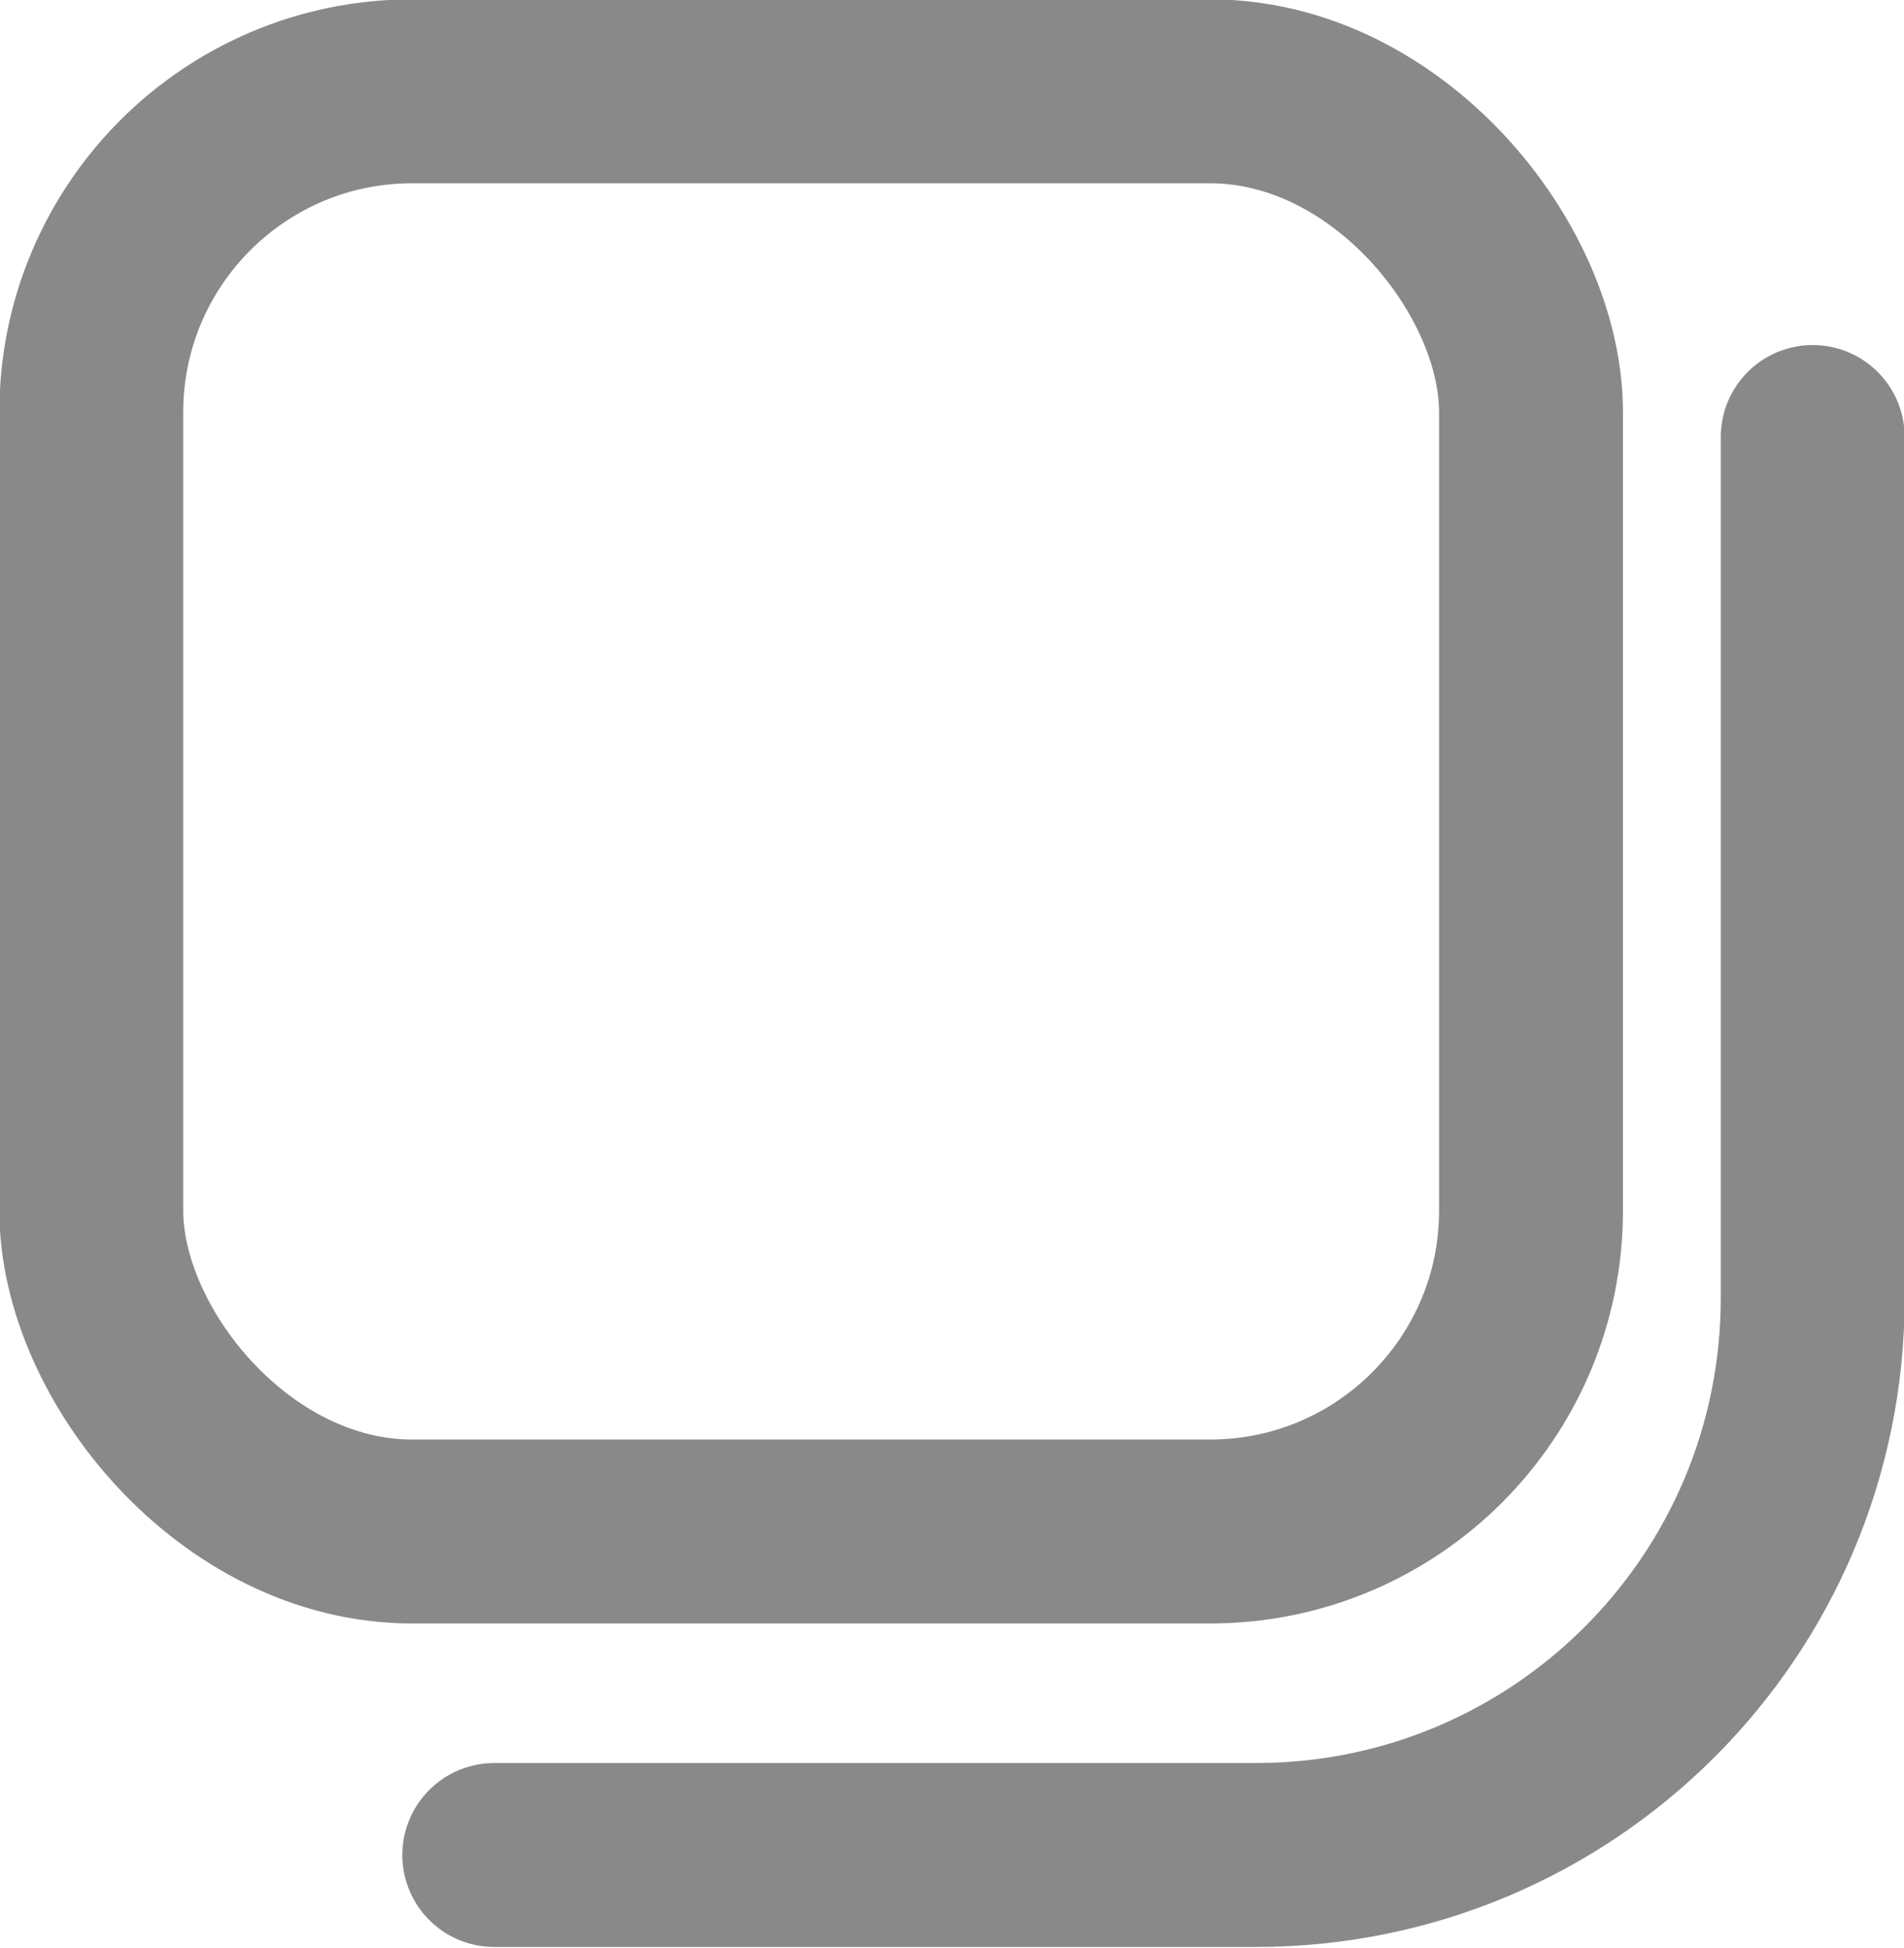
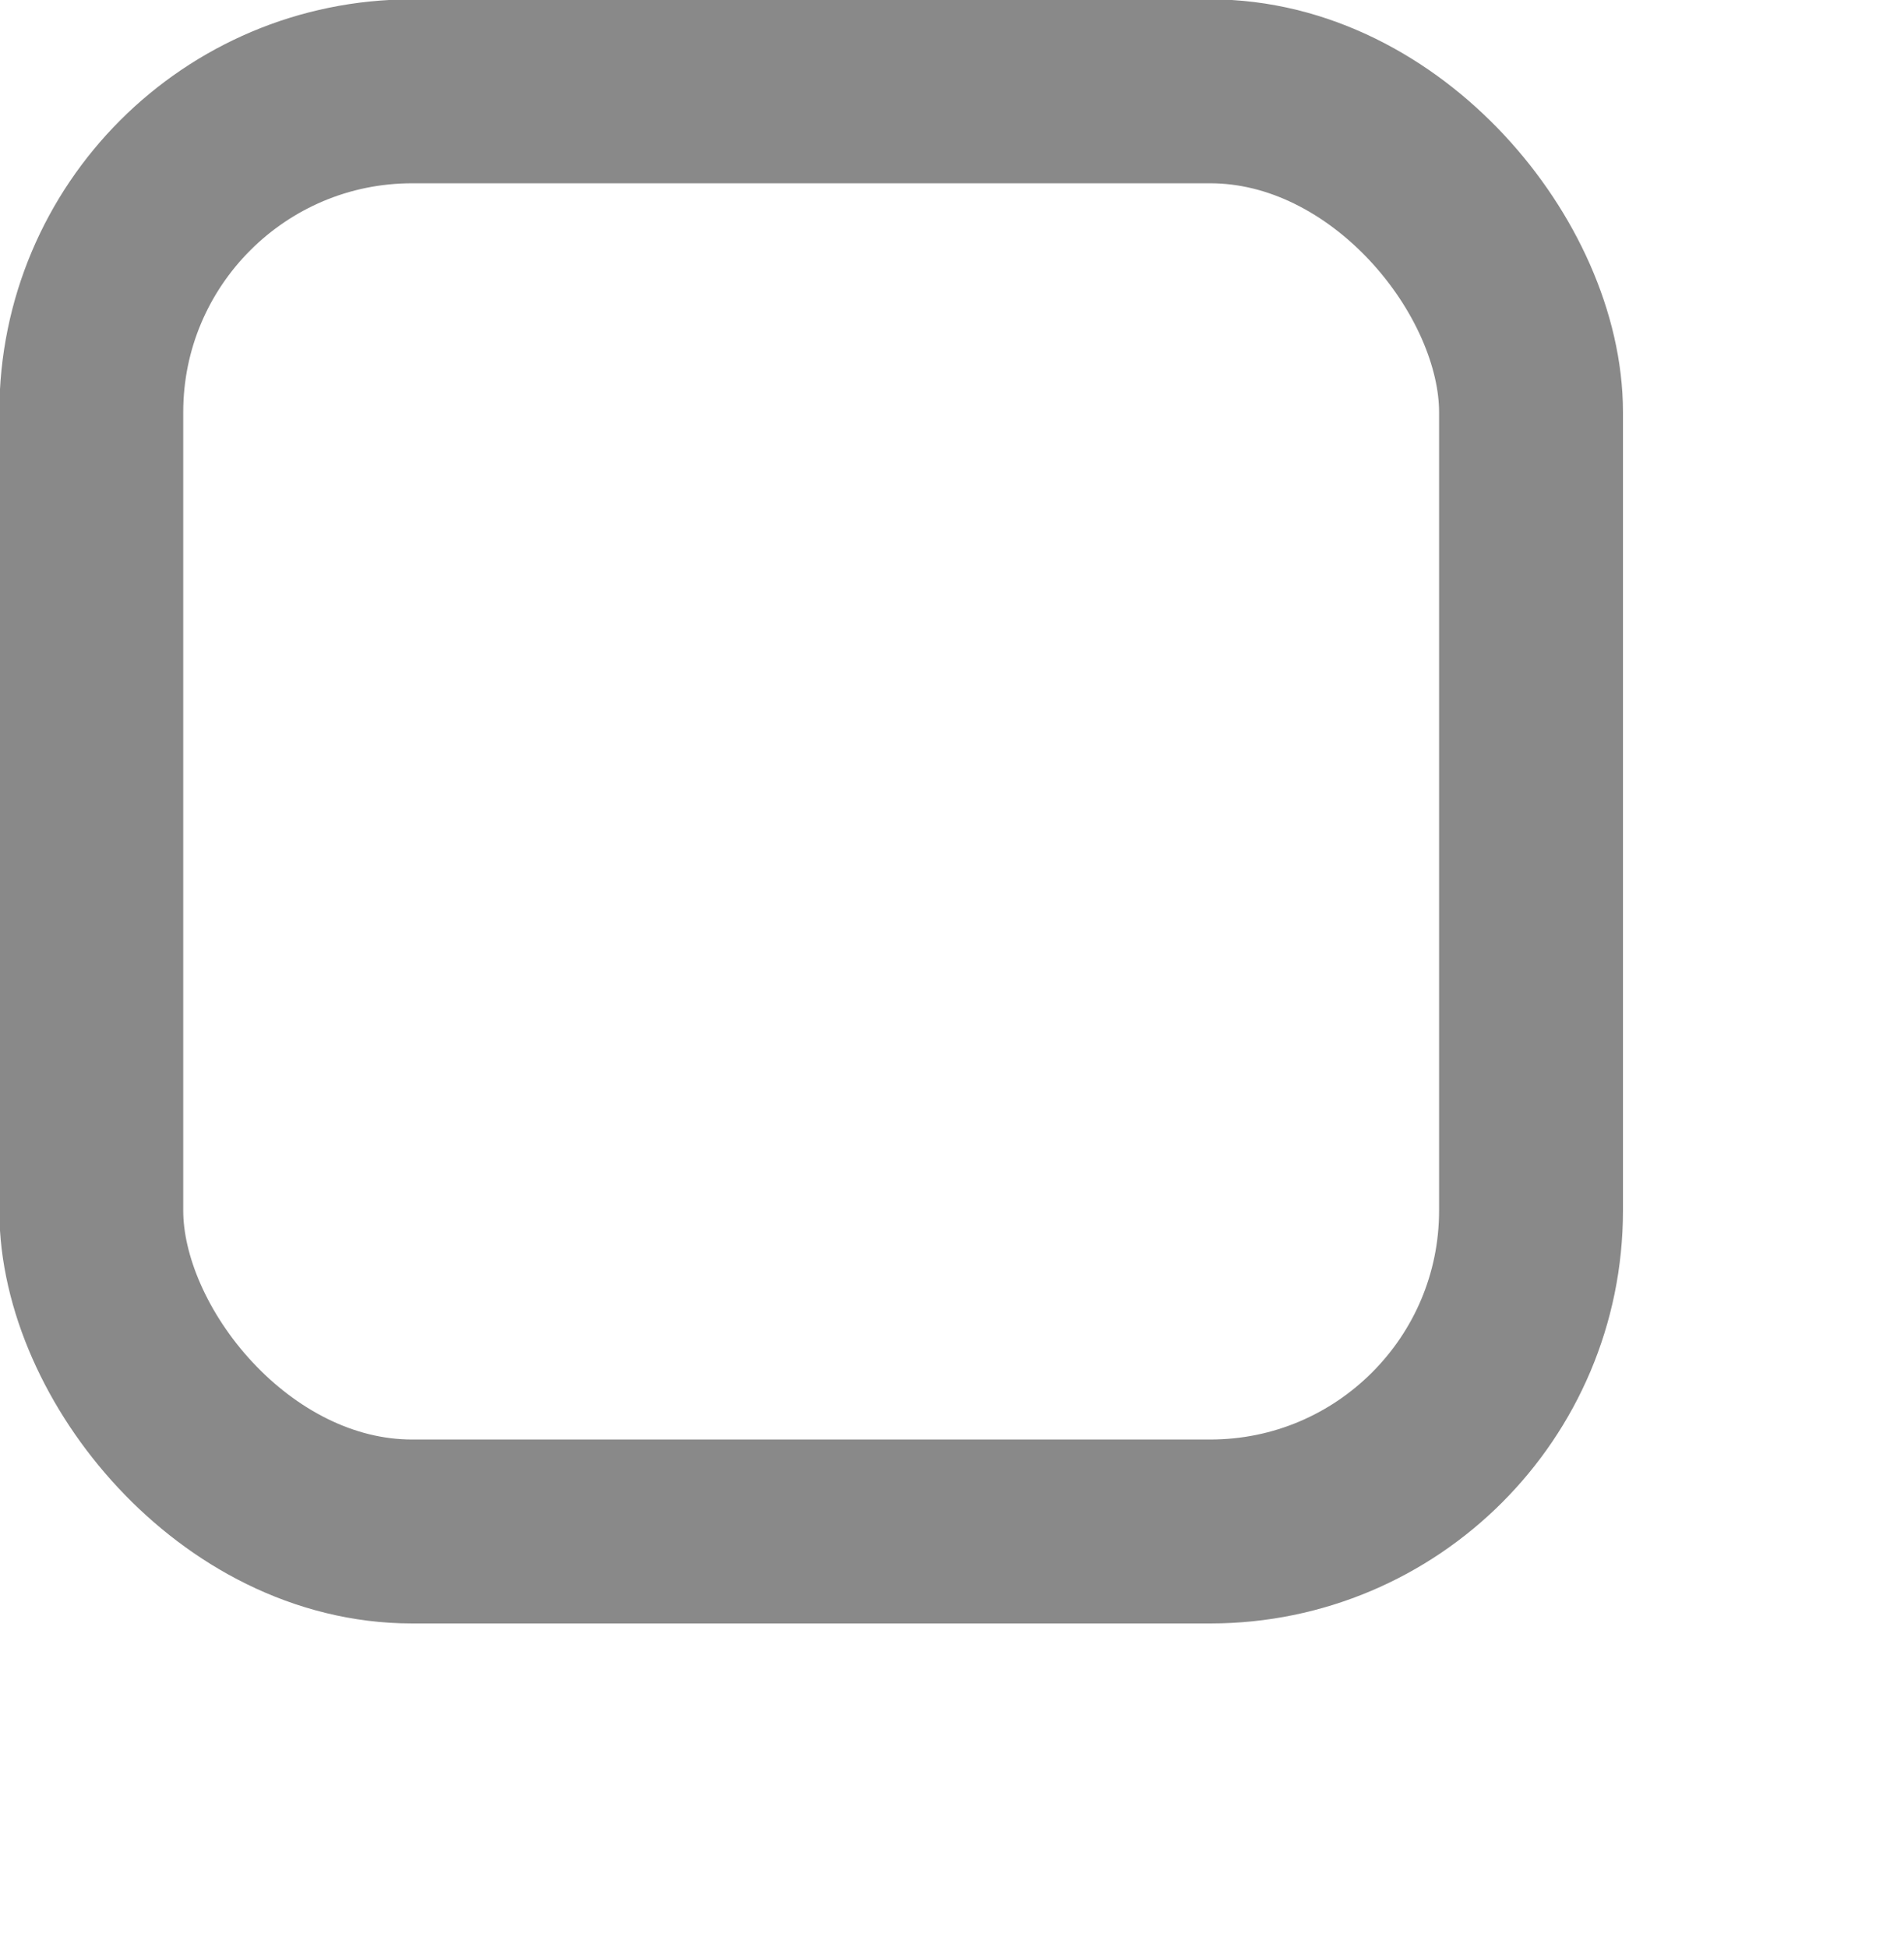
<svg xmlns="http://www.w3.org/2000/svg" id="_レイヤー_2" viewBox="0 0 14.6 14.93">
  <defs>
    <style>.cls-1{fill:none;stroke:#898989;stroke-linecap:round;stroke-miterlimit:10;stroke-width:1.41px;}</style>
  </defs>
  <g id="_レイヤー_1-2">
    <rect class="cls-1" x=".7" y=".7" width="11.04" height="11.04" rx="2.46" ry="2.46" />
-     <path class="cls-1" d="M13.9,3.35v6.6c0,2.36-1.91,4.27-4.27,4.27H3.79" />
  </g>
</svg>